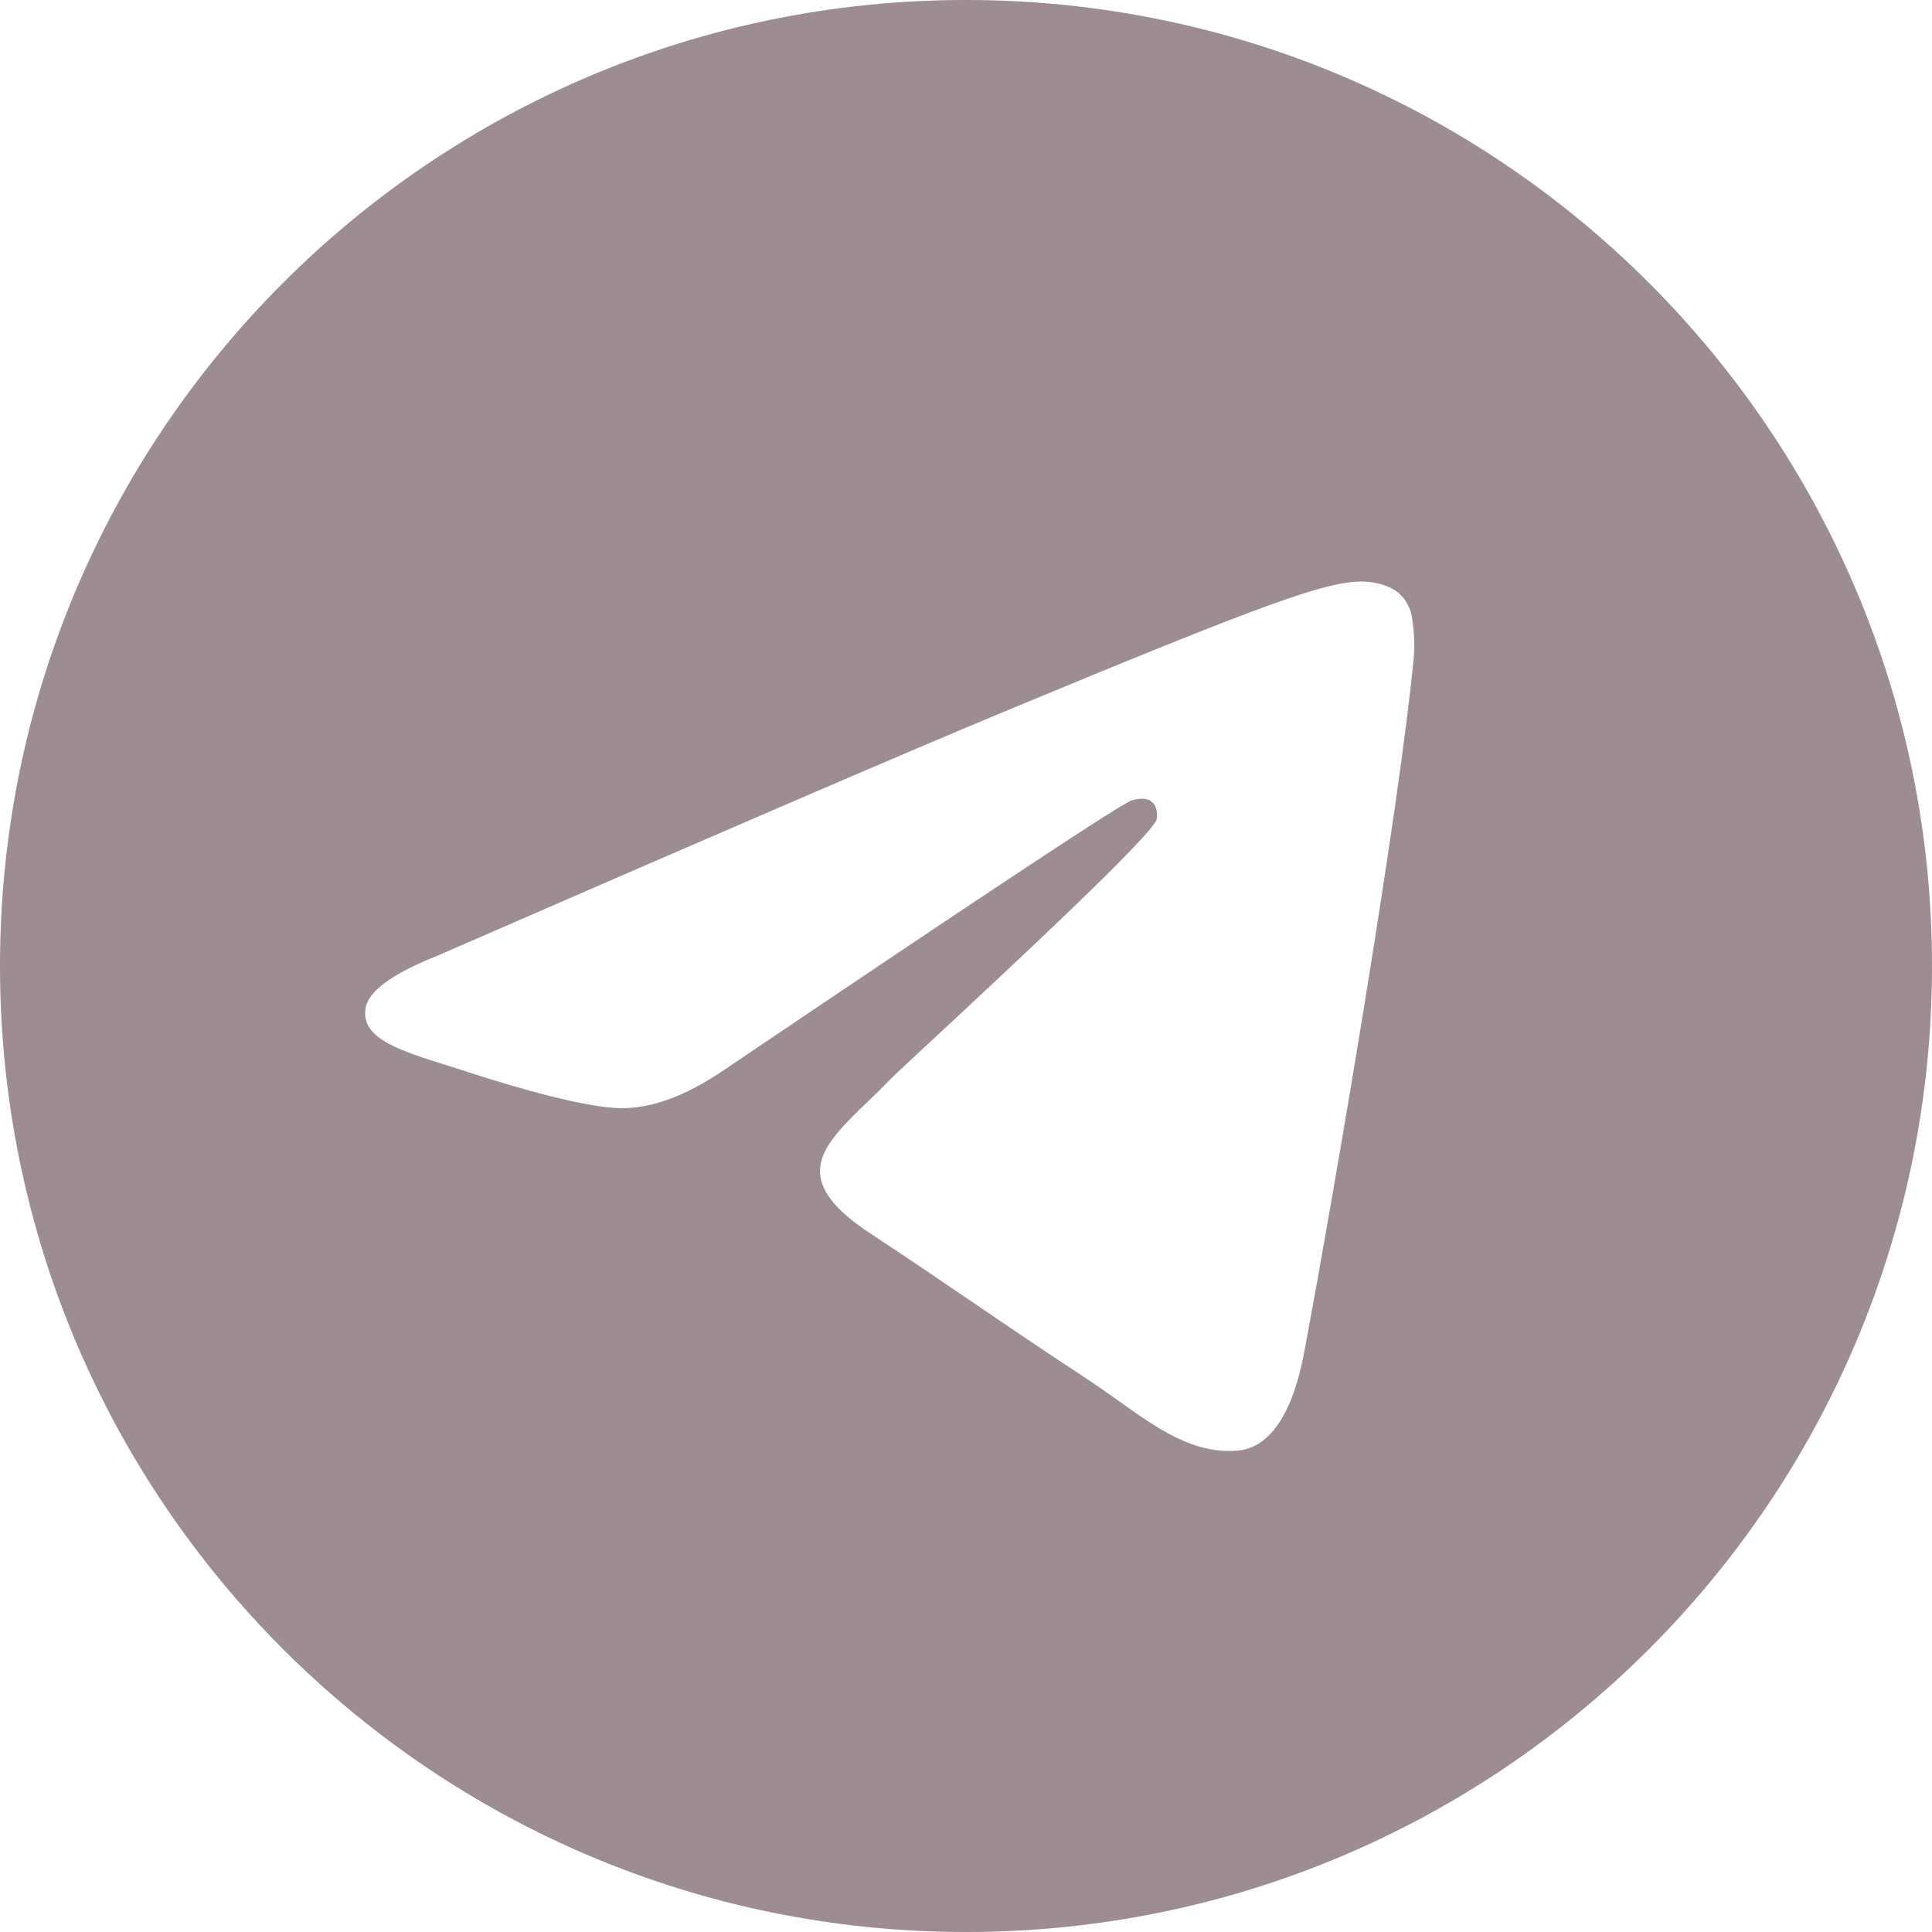
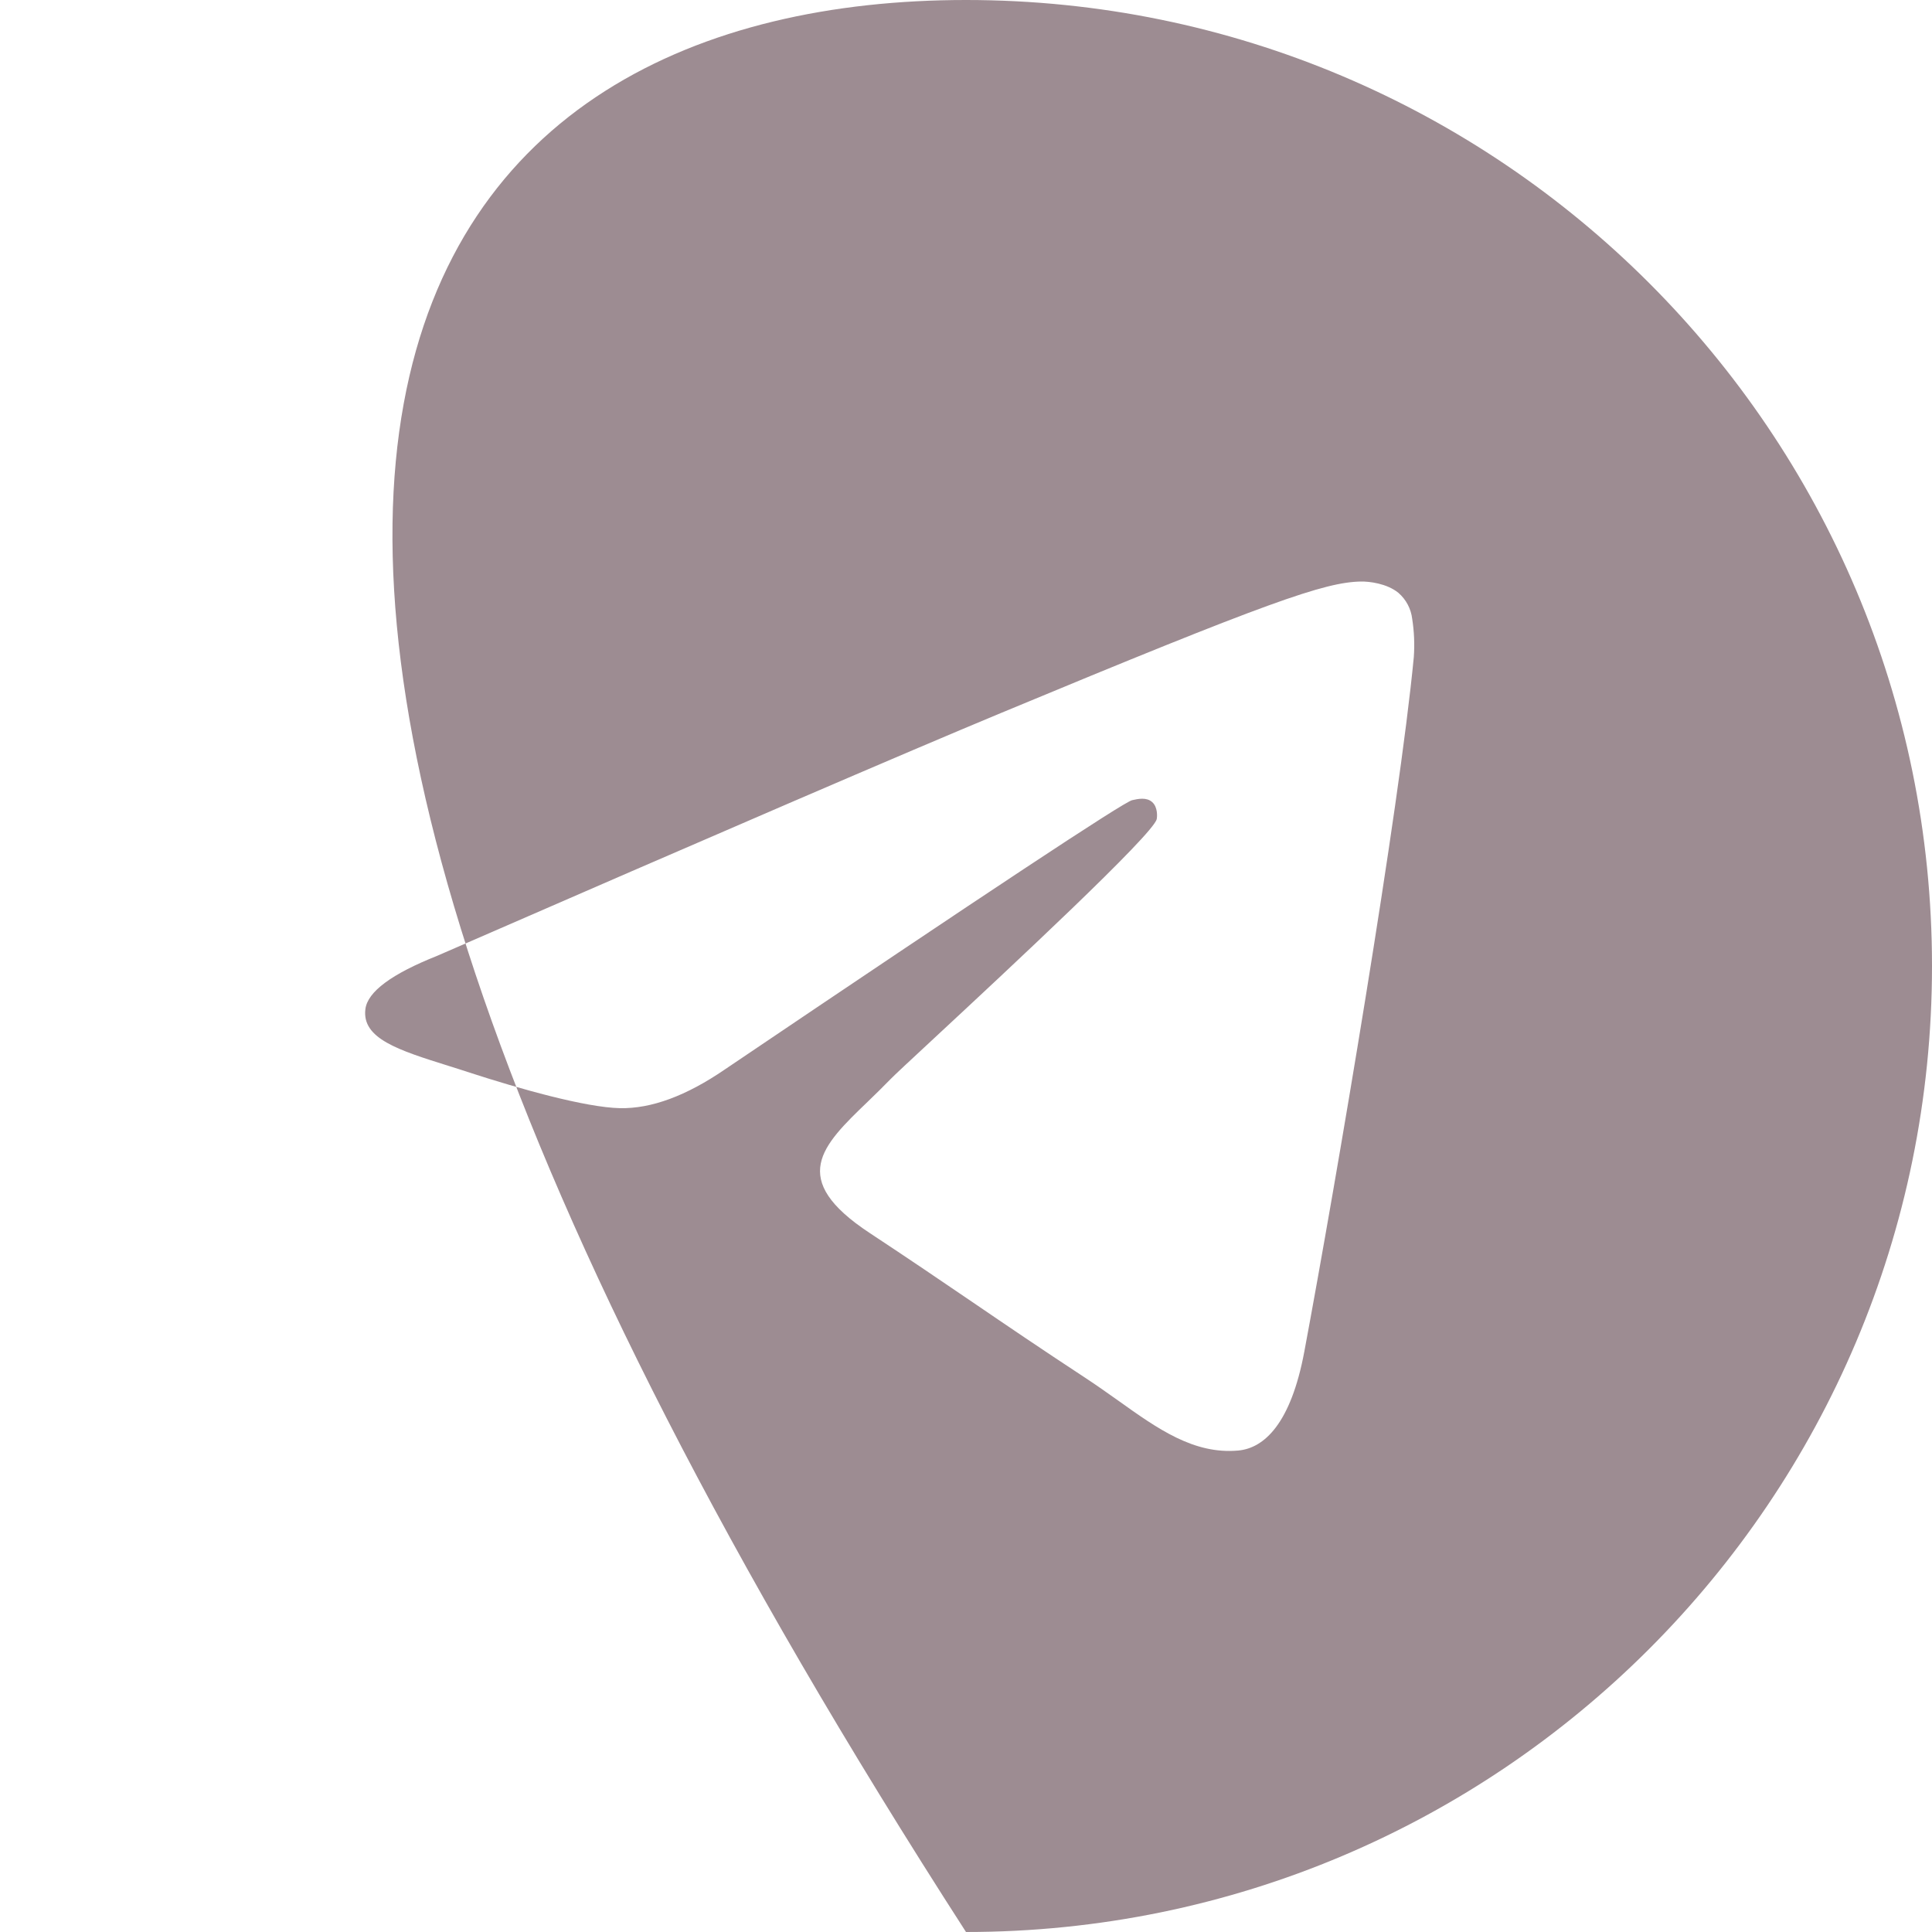
<svg xmlns="http://www.w3.org/2000/svg" width="628" height="628" viewBox="0 0 628 628" fill="none">
-   <path fill-rule="evenodd" clip-rule="evenodd" d="M628 314C628 487.406 487.406 628 314 628C140.594 628 0 487.406 0 314C0 140.594 140.594 0 314 0C487.406 0 628 140.594 628 314ZM325.252 231.81C294.715 244.501 233.668 270.799 142.137 310.677C127.275 316.59 119.477 322.373 118.77 328.025C117.567 337.602 129.551 341.37 145.827 346.473C148.051 347.179 150.354 347.886 152.709 348.671C168.749 353.878 190.31 359.975 201.51 360.21C211.688 360.42 223.045 356.233 235.579 347.65C321.091 289.9 365.234 260.725 368.008 260.097C369.97 259.652 372.692 259.076 374.523 260.725C376.355 262.347 376.172 265.435 375.989 266.272C374.785 271.322 327.842 314.994 303.507 337.602C295.919 344.641 290.555 349.639 289.456 350.79C286.996 353.328 284.484 355.762 282.077 358.091C267.162 372.43 256.015 383.211 282.705 400.795C295.526 409.247 305.784 416.233 316.015 423.193C327.188 430.808 338.335 438.396 352.779 447.869C356.442 450.276 359.949 452.762 363.376 455.195C376.381 464.484 388.078 472.805 402.522 471.497C410.895 470.712 419.582 462.836 423.978 439.312C434.367 383.682 454.829 263.211 459.565 213.546C459.853 209.423 459.678 205.28 459.042 201.195C458.661 197.897 457.055 194.861 454.541 192.691C450.799 189.63 444.99 188.976 442.374 189.028C430.572 189.237 412.465 195.543 325.252 231.81V231.81Z" fill="#9D8C92" />
+   <path fill-rule="evenodd" clip-rule="evenodd" d="M628 314C628 487.406 487.406 628 314 628C0 140.594 140.594 0 314 0C487.406 0 628 140.594 628 314ZM325.252 231.81C294.715 244.501 233.668 270.799 142.137 310.677C127.275 316.59 119.477 322.373 118.77 328.025C117.567 337.602 129.551 341.37 145.827 346.473C148.051 347.179 150.354 347.886 152.709 348.671C168.749 353.878 190.31 359.975 201.51 360.21C211.688 360.42 223.045 356.233 235.579 347.65C321.091 289.9 365.234 260.725 368.008 260.097C369.97 259.652 372.692 259.076 374.523 260.725C376.355 262.347 376.172 265.435 375.989 266.272C374.785 271.322 327.842 314.994 303.507 337.602C295.919 344.641 290.555 349.639 289.456 350.79C286.996 353.328 284.484 355.762 282.077 358.091C267.162 372.43 256.015 383.211 282.705 400.795C295.526 409.247 305.784 416.233 316.015 423.193C327.188 430.808 338.335 438.396 352.779 447.869C356.442 450.276 359.949 452.762 363.376 455.195C376.381 464.484 388.078 472.805 402.522 471.497C410.895 470.712 419.582 462.836 423.978 439.312C434.367 383.682 454.829 263.211 459.565 213.546C459.853 209.423 459.678 205.28 459.042 201.195C458.661 197.897 457.055 194.861 454.541 192.691C450.799 189.63 444.99 188.976 442.374 189.028C430.572 189.237 412.465 195.543 325.252 231.81V231.81Z" fill="#9D8C92" />
</svg>